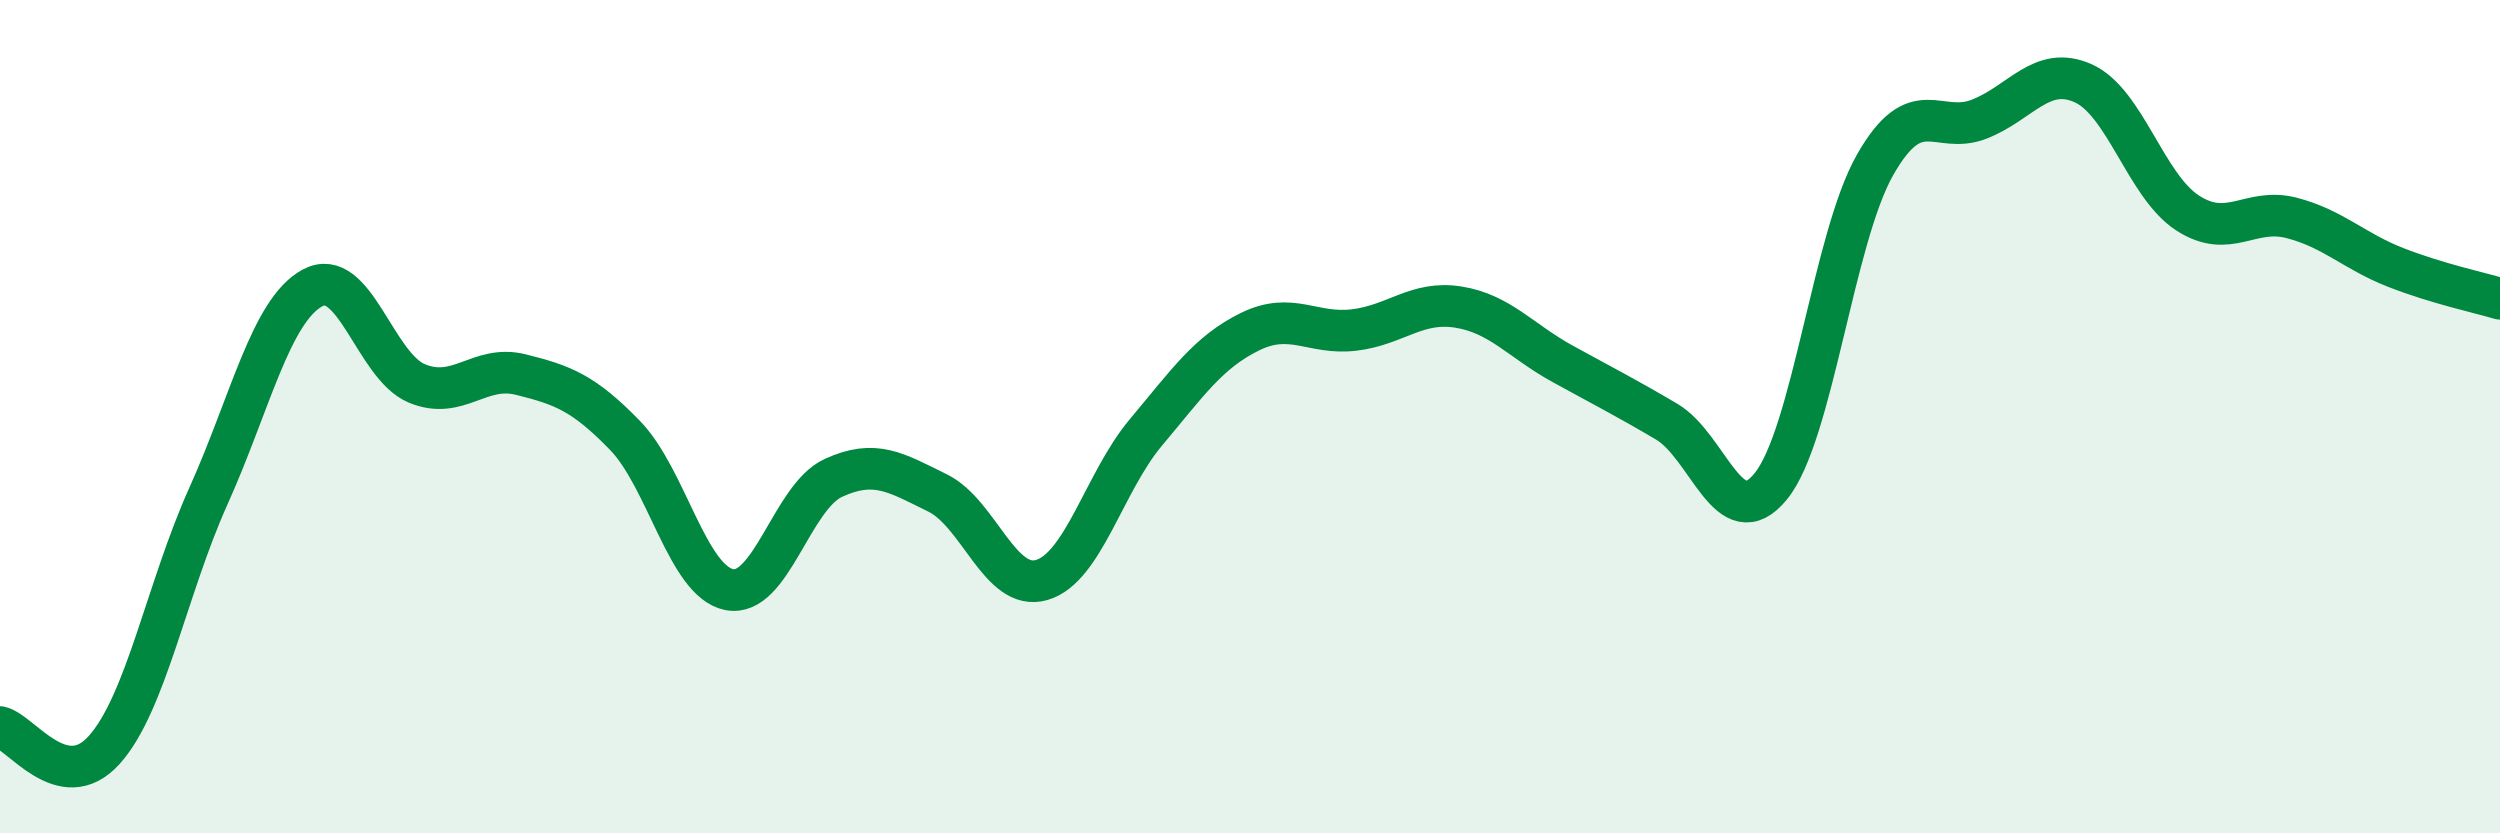
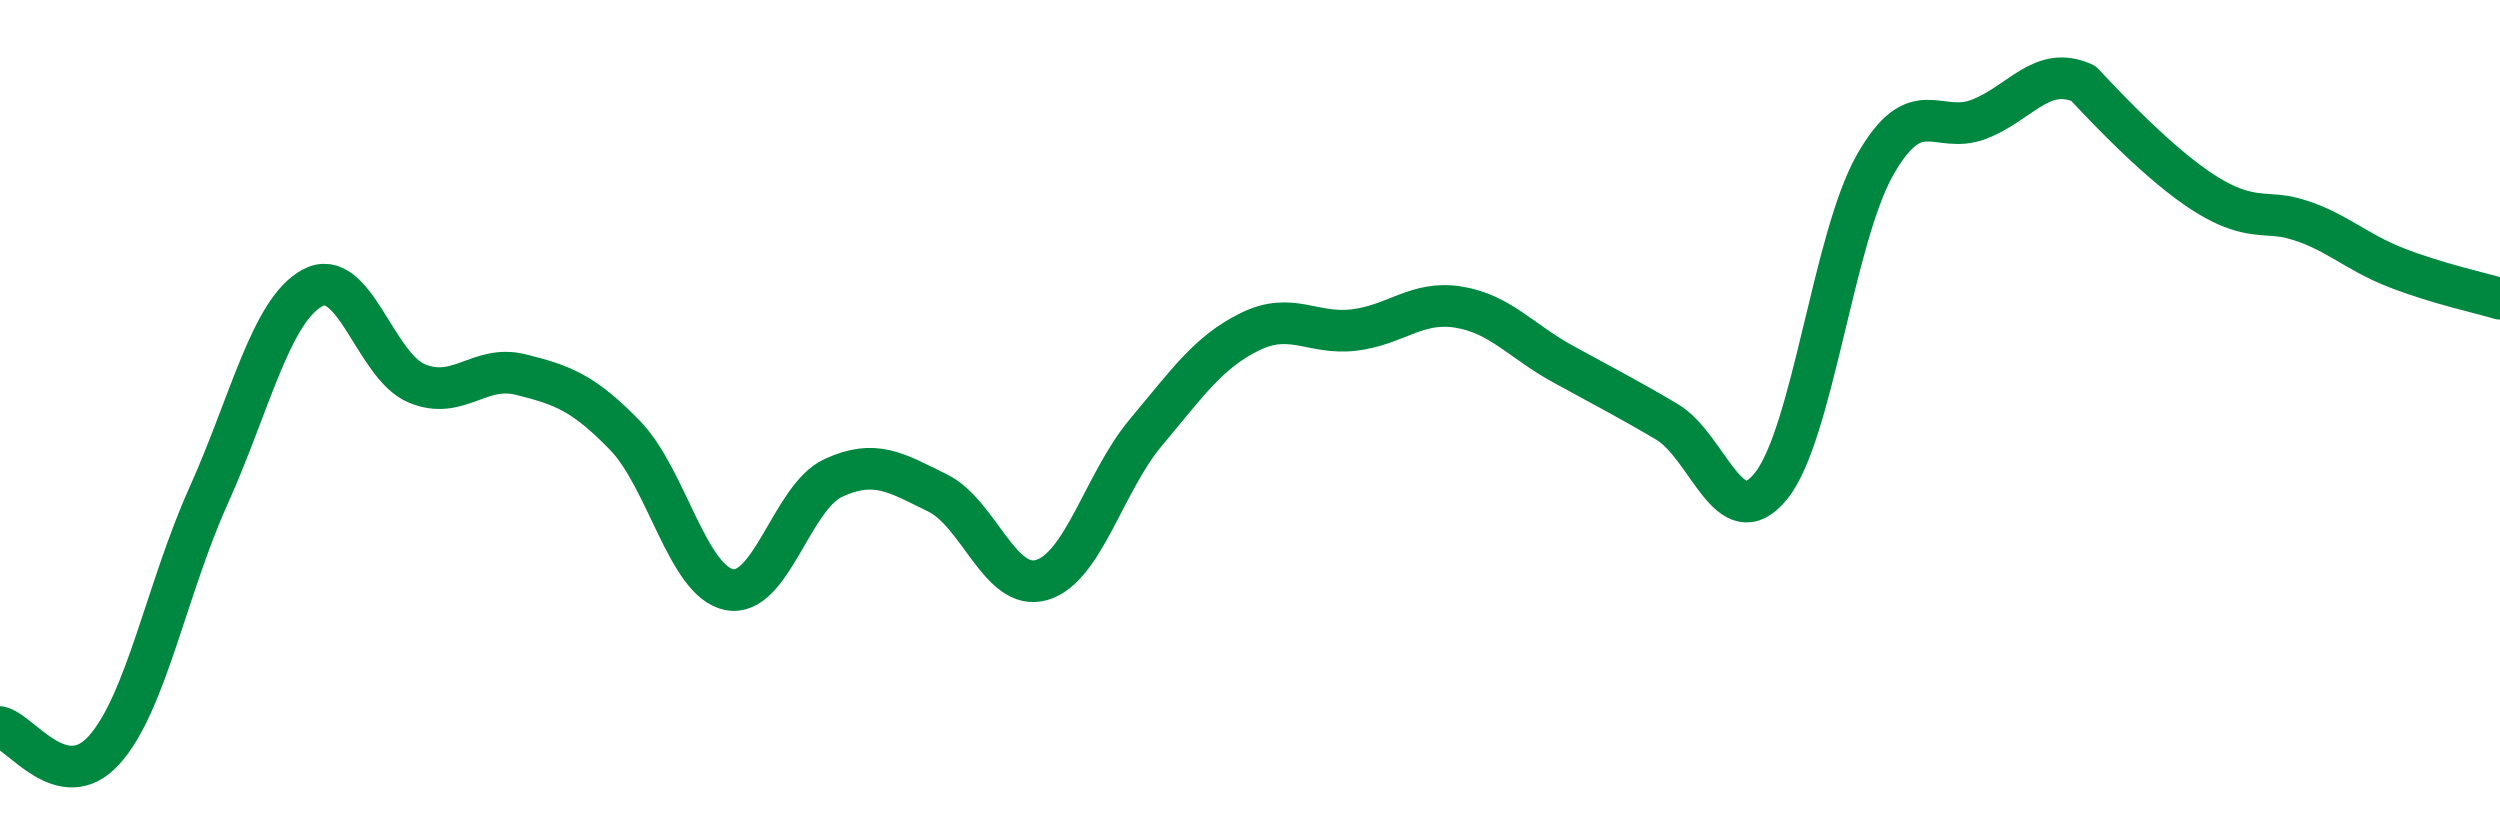
<svg xmlns="http://www.w3.org/2000/svg" width="60" height="20" viewBox="0 0 60 20">
-   <path d="M 0,17.45 C 0.5,17.56 1.5,19.11 2.5,18 C 3.5,16.89 4,14.13 5,11.91 C 6,9.69 6.5,7.45 7.5,6.91 C 8.5,6.37 9,8.78 10,9.2 C 11,9.62 11.5,8.74 12.5,8.99 C 13.5,9.24 14,9.42 15,10.45 C 16,11.48 16.5,13.95 17.5,14.15 C 18.5,14.35 19,11.93 20,11.47 C 21,11.01 21.5,11.34 22.5,11.83 C 23.5,12.32 24,14.21 25,13.92 C 26,13.63 26.5,11.57 27.5,10.38 C 28.5,9.19 29,8.45 30,7.96 C 31,7.47 31.5,8.04 32.5,7.92 C 33.5,7.8 34,7.21 35,7.37 C 36,7.53 36.5,8.18 37.5,8.73 C 38.5,9.28 39,9.53 40,10.12 C 41,10.71 41.5,12.9 42.5,11.67 C 43.5,10.44 44,5.72 45,3.96 C 46,2.2 46.5,3.25 47.5,2.86 C 48.5,2.47 49,1.55 50,2 C 51,2.45 51.5,4.46 52.5,5.11 C 53.5,5.76 54,4.97 55,5.23 C 56,5.49 56.5,6.03 57.5,6.42 C 58.5,6.81 59.5,7.02 60,7.17L60 20L0 20Z" fill="#008740" opacity="0.1" stroke-linecap="round" stroke-linejoin="round" />
-   <path d="M 0,17.45 C 0.5,17.56 1.5,19.11 2.5,18 C 3.5,16.89 4,14.13 5,11.91 C 6,9.69 6.5,7.45 7.5,6.91 C 8.5,6.37 9,8.78 10,9.2 C 11,9.62 11.5,8.74 12.5,8.99 C 13.5,9.24 14,9.42 15,10.45 C 16,11.48 16.5,13.95 17.5,14.15 C 18.5,14.35 19,11.93 20,11.47 C 21,11.01 21.5,11.34 22.5,11.83 C 23.5,12.32 24,14.21 25,13.92 C 26,13.63 26.5,11.57 27.5,10.38 C 28.5,9.19 29,8.45 30,7.96 C 31,7.47 31.5,8.04 32.5,7.92 C 33.5,7.8 34,7.21 35,7.37 C 36,7.53 36.5,8.18 37.5,8.73 C 38.5,9.28 39,9.53 40,10.12 C 41,10.71 41.5,12.9 42.5,11.67 C 43.5,10.44 44,5.72 45,3.96 C 46,2.2 46.5,3.25 47.5,2.86 C 48.5,2.47 49,1.55 50,2 C 51,2.45 51.5,4.46 52.5,5.11 C 53.5,5.76 54,4.97 55,5.23 C 56,5.49 56.5,6.03 57.5,6.42 C 58.5,6.81 59.5,7.02 60,7.17" stroke="#008740" stroke-width="1" fill="none" stroke-linecap="round" stroke-linejoin="round" />
+   <path d="M 0,17.45 C 0.5,17.56 1.5,19.11 2.5,18 C 3.5,16.89 4,14.13 5,11.91 C 6,9.69 6.5,7.45 7.5,6.91 C 8.5,6.37 9,8.78 10,9.2 C 11,9.62 11.5,8.74 12.5,8.99 C 13.5,9.24 14,9.42 15,10.45 C 16,11.48 16.5,13.95 17.5,14.15 C 18.5,14.35 19,11.93 20,11.47 C 21,11.01 21.5,11.34 22.5,11.83 C 23.5,12.32 24,14.21 25,13.92 C 26,13.63 26.5,11.57 27.5,10.38 C 28.5,9.19 29,8.45 30,7.96 C 31,7.47 31.5,8.04 32.5,7.92 C 33.5,7.8 34,7.21 35,7.37 C 36,7.53 36.5,8.18 37.5,8.73 C 38.5,9.28 39,9.53 40,10.12 C 41,10.71 41.5,12.9 42.5,11.67 C 43.5,10.44 44,5.72 45,3.96 C 46,2.2 46.5,3.25 47.5,2.86 C 48.5,2.47 49,1.55 50,2 C 53.5,5.76 54,4.97 55,5.23 C 56,5.49 56.5,6.03 57.5,6.42 C 58.5,6.81 59.5,7.02 60,7.17" stroke="#008740" stroke-width="1" fill="none" stroke-linecap="round" stroke-linejoin="round" />
</svg>